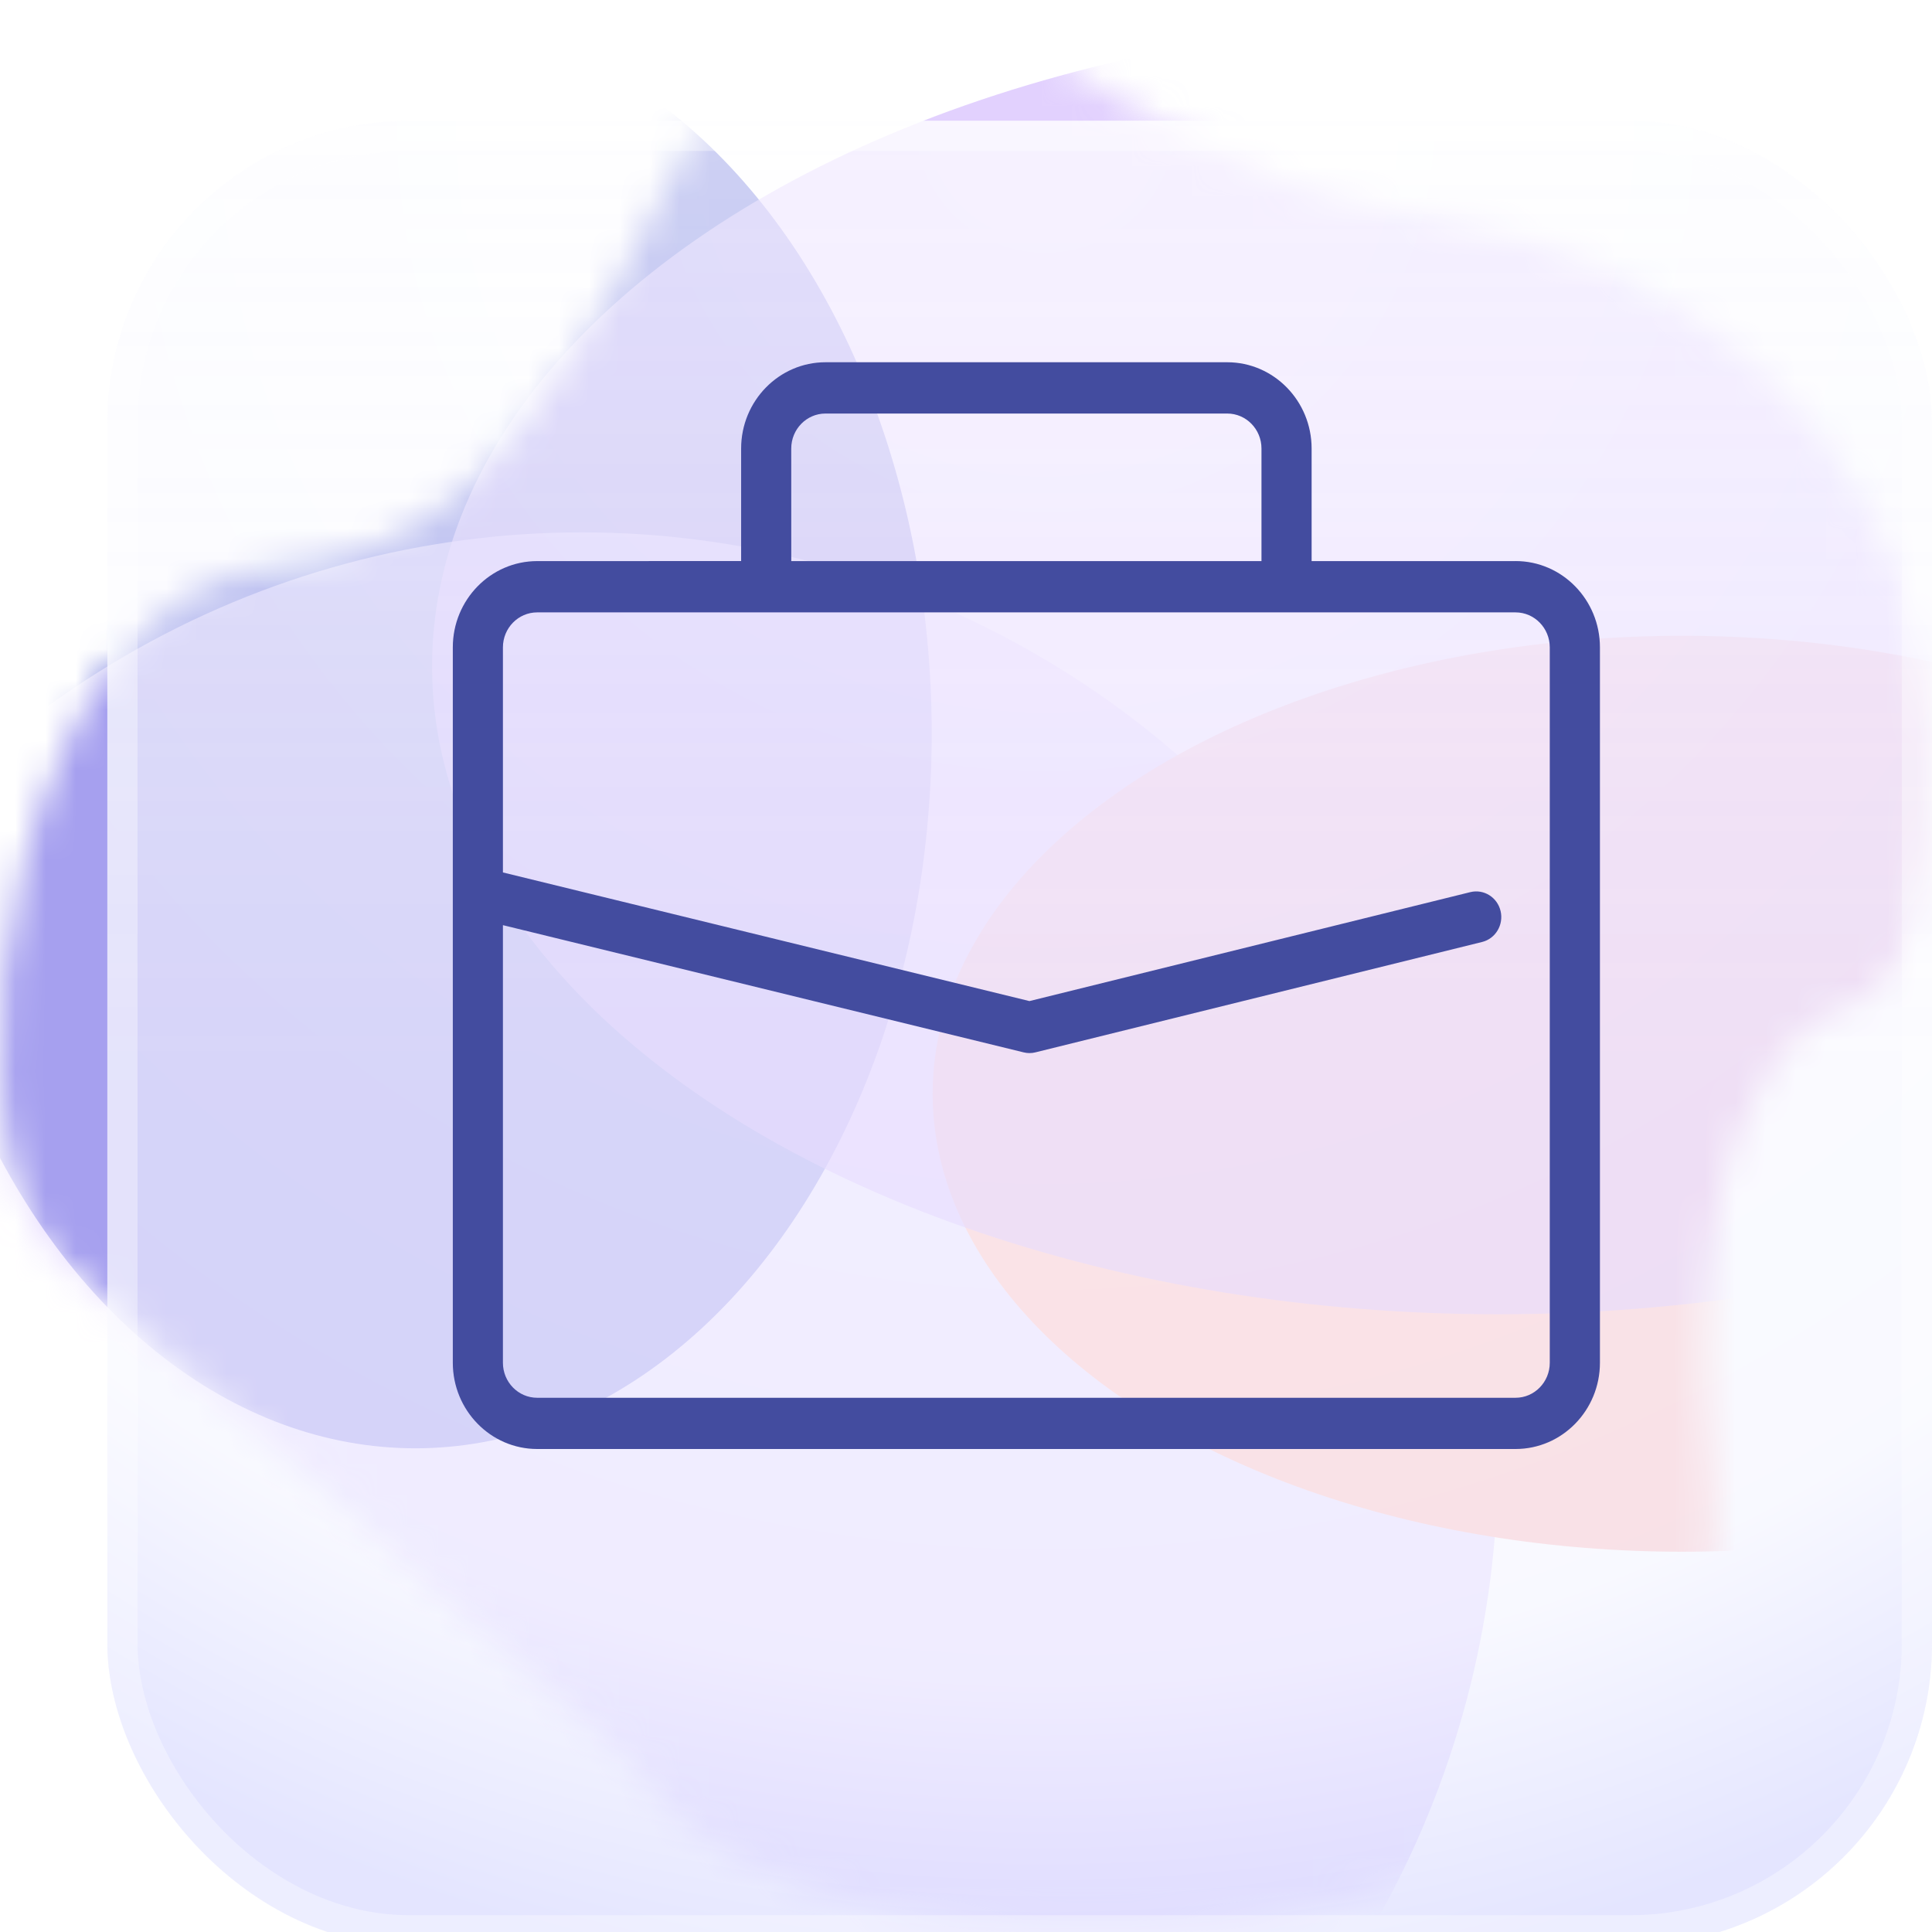
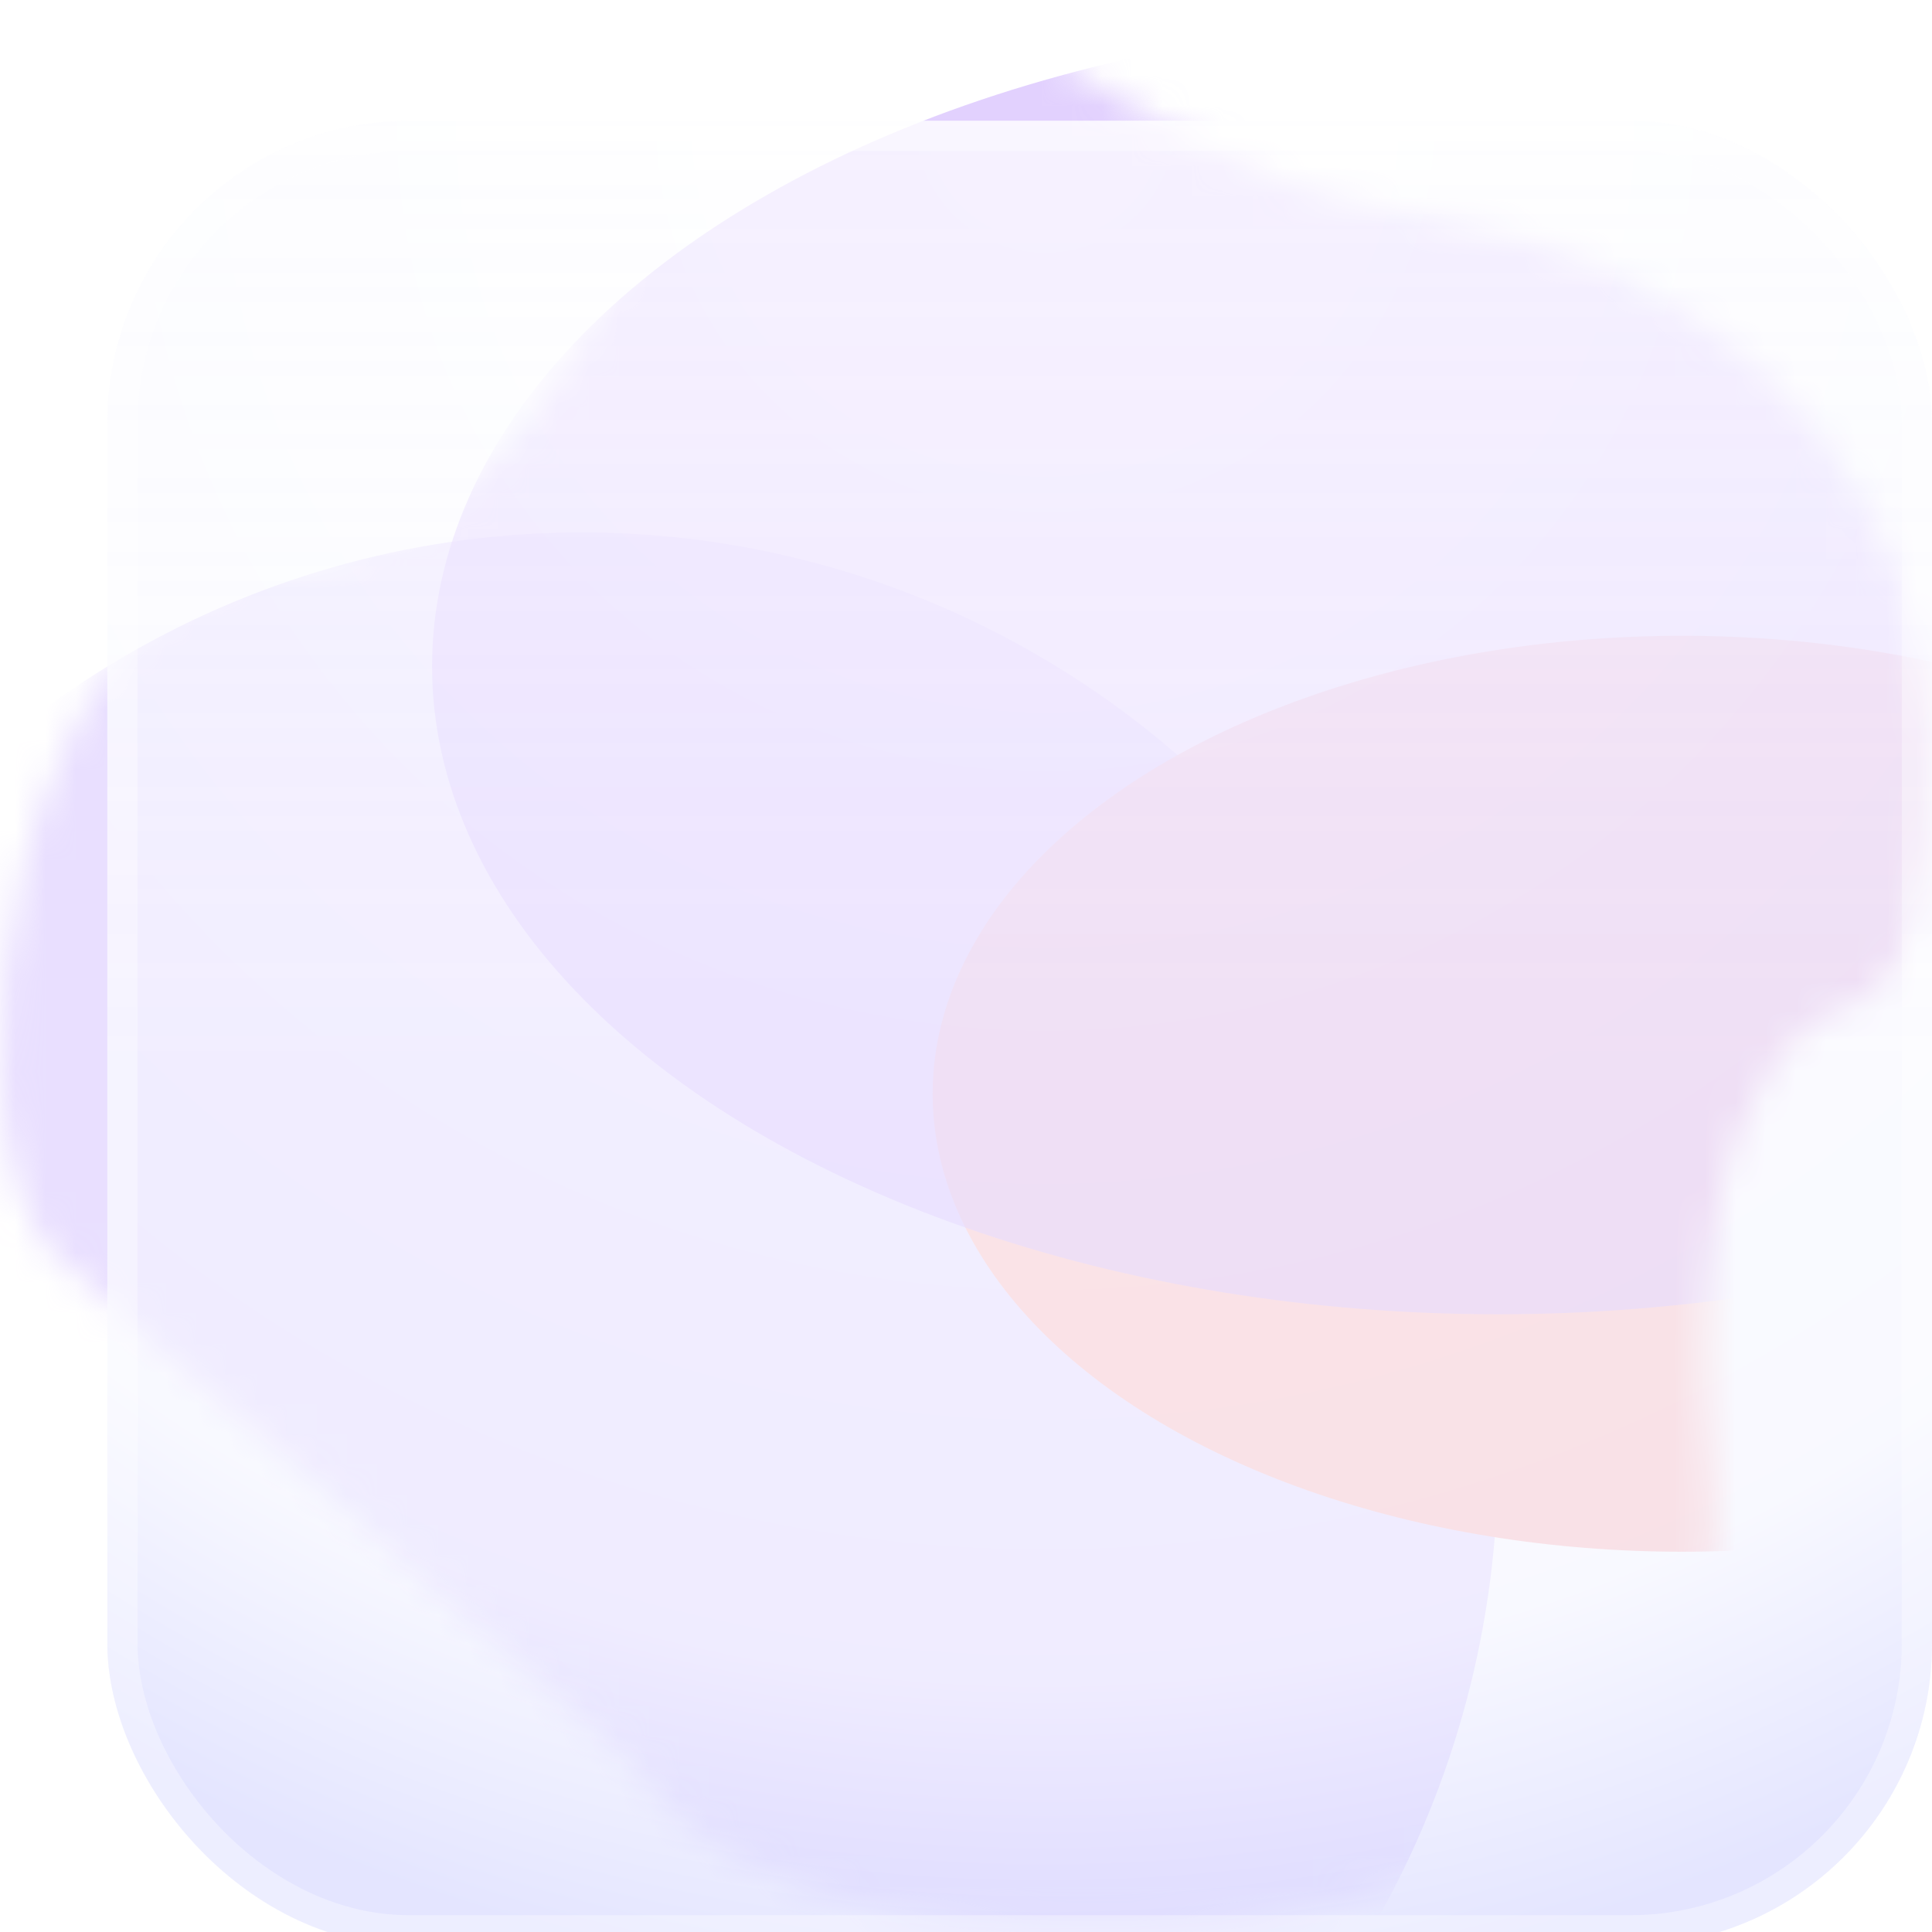
<svg xmlns="http://www.w3.org/2000/svg" width="64" height="64" viewBox="0 0 64 64" fill="none">
  <mask id="mask0_701_302" style="mask-type:alpha" maskUnits="userSpaceOnUse" x="0" y="0" width="64" height="64">
    <path d="M9.422 18.704C0.523 19.148 -2.072 36.812 1.636 41.431L21.102 58.615C25.551 66.93 58.364 66.93 56.696 49.192C55.245 33.77 61.701 33.116 61.701 33.116C65.038 31.453 67.819 10.389 46.685 7.063C35.25 5.264 31.112 -5.132 23.882 3.183C21.658 5.216 18.321 18.261 9.422 18.704Z" fill="#C4C4C4" />
  </mask>
  <g mask="url(#mask0_701_302)">
    <g filter="url(#filter0_f_701_302)">
-       <ellipse cx="13.761" cy="24.296" rx="17.103" ry="23.681" fill="#5761D7" />
-     </g>
+       </g>
    <g filter="url(#filter1_f_701_302)">
      <ellipse cx="19.278" cy="48.347" rx="30.345" ry="30.712" fill="#DAC9FF" fill-opacity="0.6" />
    </g>
    <g filter="url(#filter2_f_701_302)">
      <ellipse cx="55.724" cy="36.232" rx="24.828" ry="15.171" fill="#FFC4C4" />
    </g>
    <g filter="url(#filter3_f_701_302)">
      <ellipse cx="49.623" cy="22.076" rx="35.31" ry="21.461" fill="#CEB2FD" fill-opacity="0.6" />
    </g>
  </g>
  <g filter="url(#filter4_bi_701_302)">
    <rect x="3.556" width="60.444" height="60.444" rx="10" fill="url(#paint0_radial_701_302)" fill-opacity="0.6" />
    <rect x="3.556" width="60.444" height="60.444" rx="10" fill="url(#paint1_linear_701_302)" fill-opacity="0.27" />
    <rect x="4.056" y="0.5" width="59.444" height="59.444" rx="9.5" stroke="white" stroke-opacity="0.35" />
  </g>
-   <path d="M50.205 18.587H43.449V14.858C43.449 13.282 42.195 12 40.654 12L27.346 12C25.805 12 24.551 13.282 24.551 14.857V18.586L17.795 18.587C16.253 18.587 15 19.869 15 21.444V45.142C15 46.718 16.254 48 17.795 48H50.205C51.747 48 53 46.718 53 45.142V21.444C53 19.868 51.747 18.586 50.206 18.586L50.205 18.587ZM26.211 14.858C26.211 14.218 26.72 13.699 27.345 13.699H40.654C41.28 13.699 41.788 14.219 41.788 14.858V18.587H26.212L26.211 14.858ZM51.338 45.144C51.338 45.783 50.83 46.303 50.205 46.303H17.794C17.169 46.303 16.66 45.783 16.66 45.144V30.647L33.91 34.861C33.973 34.877 34.038 34.885 34.103 34.885C34.169 34.885 34.234 34.877 34.298 34.861L49.097 31.204C49.543 31.094 49.816 30.634 49.709 30.179C49.601 29.723 49.153 29.443 48.706 29.553L34.102 33.162L16.66 28.901V21.445C16.66 20.805 17.169 20.286 17.794 20.286H50.205C50.83 20.286 51.338 20.806 51.338 21.445L51.338 45.144L51.338 45.144Z" fill="#434C9F" />
  <defs>
    <filter id="filter0_f_701_302" x="-37.343" y="-33.385" width="102.207" height="115.362" filterUnits="userSpaceOnUse" color-interpolation-filters="sRGB">
      <feFlood flood-opacity="0" result="BackgroundImageFix" />
      <feBlend mode="normal" in="SourceGraphic" in2="BackgroundImageFix" result="shape" />
      <feGaussianBlur stdDeviation="17" result="effect1_foregroundBlur_701_302" />
    </filter>
    <filter id="filter1_f_701_302" x="-45.066" y="-16.364" width="128.69" height="129.423" filterUnits="userSpaceOnUse" color-interpolation-filters="sRGB">
      <feFlood flood-opacity="0" result="BackgroundImageFix" />
      <feBlend mode="normal" in="SourceGraphic" in2="BackgroundImageFix" result="shape" />
      <feGaussianBlur stdDeviation="17" result="effect1_foregroundBlur_701_302" />
    </filter>
    <filter id="filter2_f_701_302" x="-3.103" y="-12.939" width="117.655" height="98.342" filterUnits="userSpaceOnUse" color-interpolation-filters="sRGB">
      <feFlood flood-opacity="0" result="BackgroundImageFix" />
      <feBlend mode="normal" in="SourceGraphic" in2="BackgroundImageFix" result="shape" />
      <feGaussianBlur stdDeviation="17" result="effect1_foregroundBlur_701_302" />
    </filter>
    <filter id="filter3_f_701_302" x="-19.687" y="-33.385" width="138.621" height="110.922" filterUnits="userSpaceOnUse" color-interpolation-filters="sRGB">
      <feFlood flood-opacity="0" result="BackgroundImageFix" />
      <feBlend mode="normal" in="SourceGraphic" in2="BackgroundImageFix" result="shape" />
      <feGaussianBlur stdDeviation="17" result="effect1_foregroundBlur_701_302" />
    </filter>
    <filter id="filter4_bi_701_302" x="-0.444" y="-4" width="68.444" height="68.445" filterUnits="userSpaceOnUse" color-interpolation-filters="sRGB">
      <feFlood flood-opacity="0" result="BackgroundImageFix" />
      <feGaussianBlur in="BackgroundImage" stdDeviation="2" />
      <feComposite in2="SourceAlpha" operator="in" result="effect1_backgroundBlur_701_302" />
      <feBlend mode="normal" in="SourceGraphic" in2="effect1_backgroundBlur_701_302" result="shape" />
      <feColorMatrix in="SourceAlpha" type="matrix" values="0 0 0 0 0 0 0 0 0 0 0 0 0 0 0 0 0 0 127 0" result="hardAlpha" />
      <feOffset dy="4" />
      <feGaussianBlur stdDeviation="7" />
      <feComposite in2="hardAlpha" operator="arithmetic" k2="-1" k3="1" />
      <feColorMatrix type="matrix" values="0 0 0 0 0.967 0 0 0 0 0.968 0 0 0 0 1 0 0 0 1 0" />
      <feBlend mode="normal" in2="shape" result="effect2_innerShadow_701_302" />
    </filter>
    <radialGradient id="paint0_radial_701_302" cx="0" cy="0" r="1" gradientUnits="userSpaceOnUse" gradientTransform="translate(34.37) rotate(91.637) scale(62.248)">
      <stop stop-color="white" />
      <stop offset="0.83" stop-color="#F4F5FF" />
      <stop offset="1" stop-color="#D2D4FF" />
    </radialGradient>
    <linearGradient id="paint1_linear_701_302" x1="33.778" y1="0" x2="33.778" y2="60.444" gradientUnits="userSpaceOnUse">
      <stop stop-color="white" />
      <stop offset="0.554" stop-color="white" stop-opacity="0" />
    </linearGradient>
  </defs>
</svg>